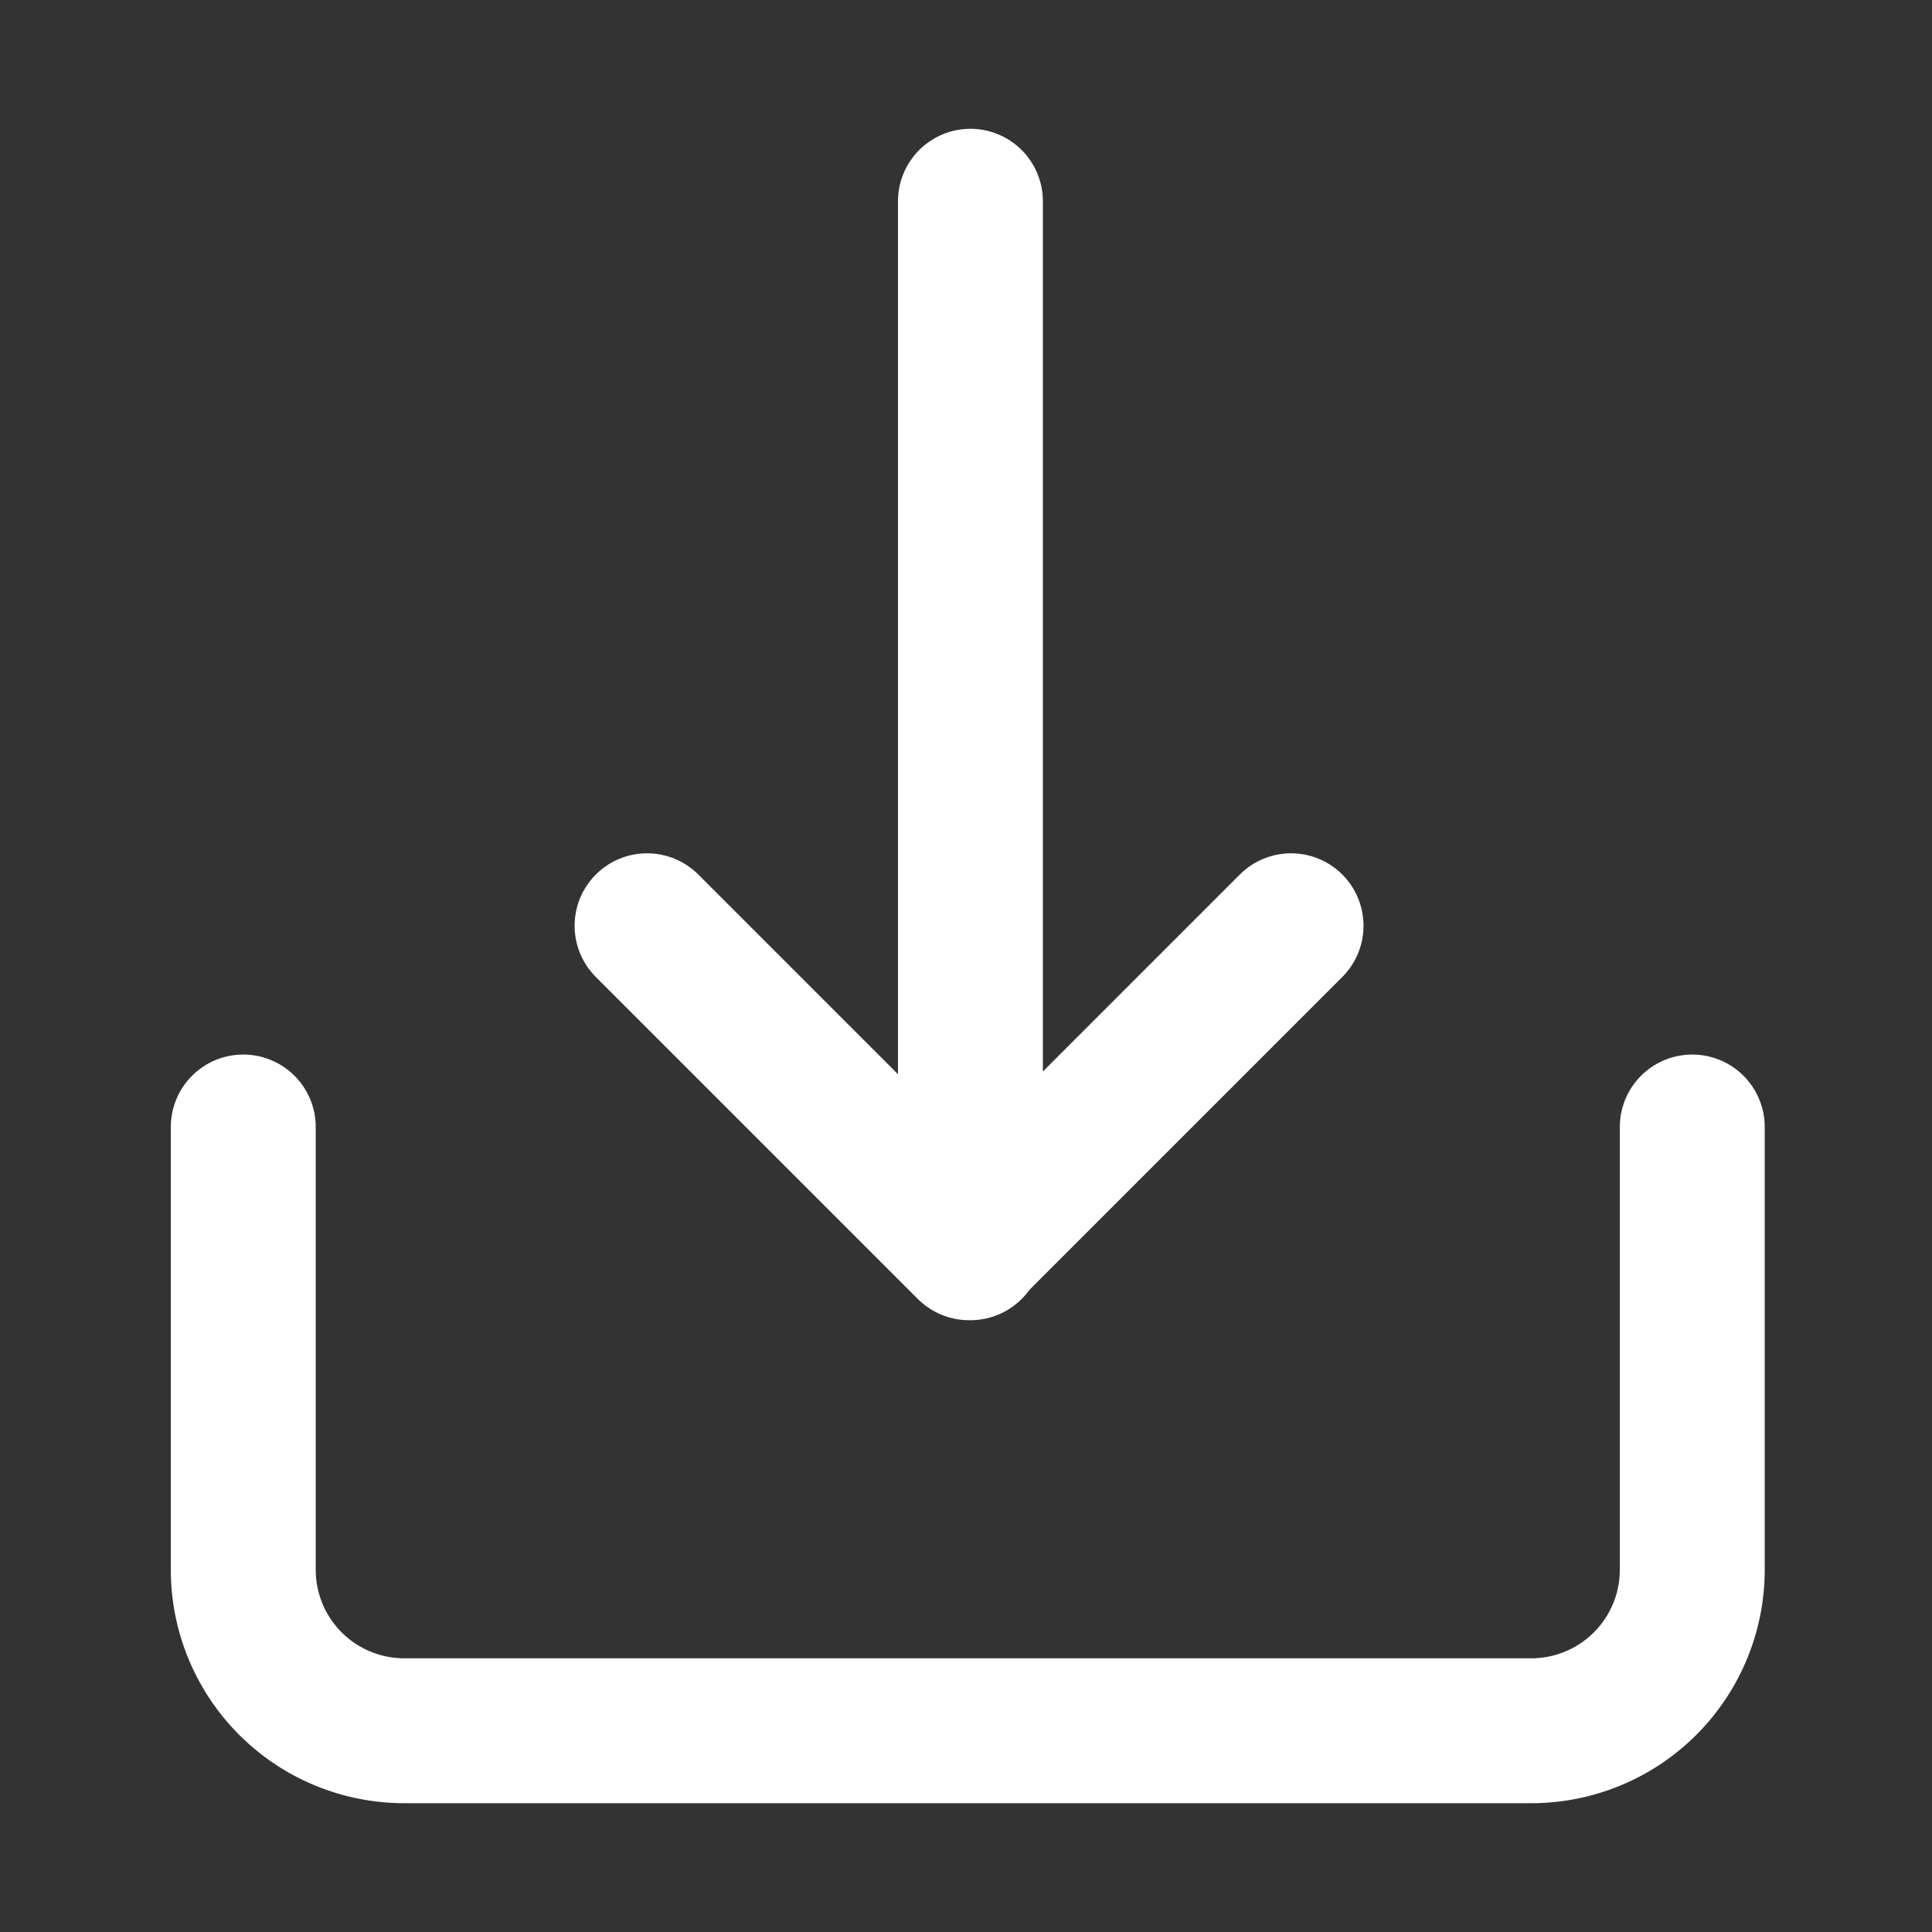
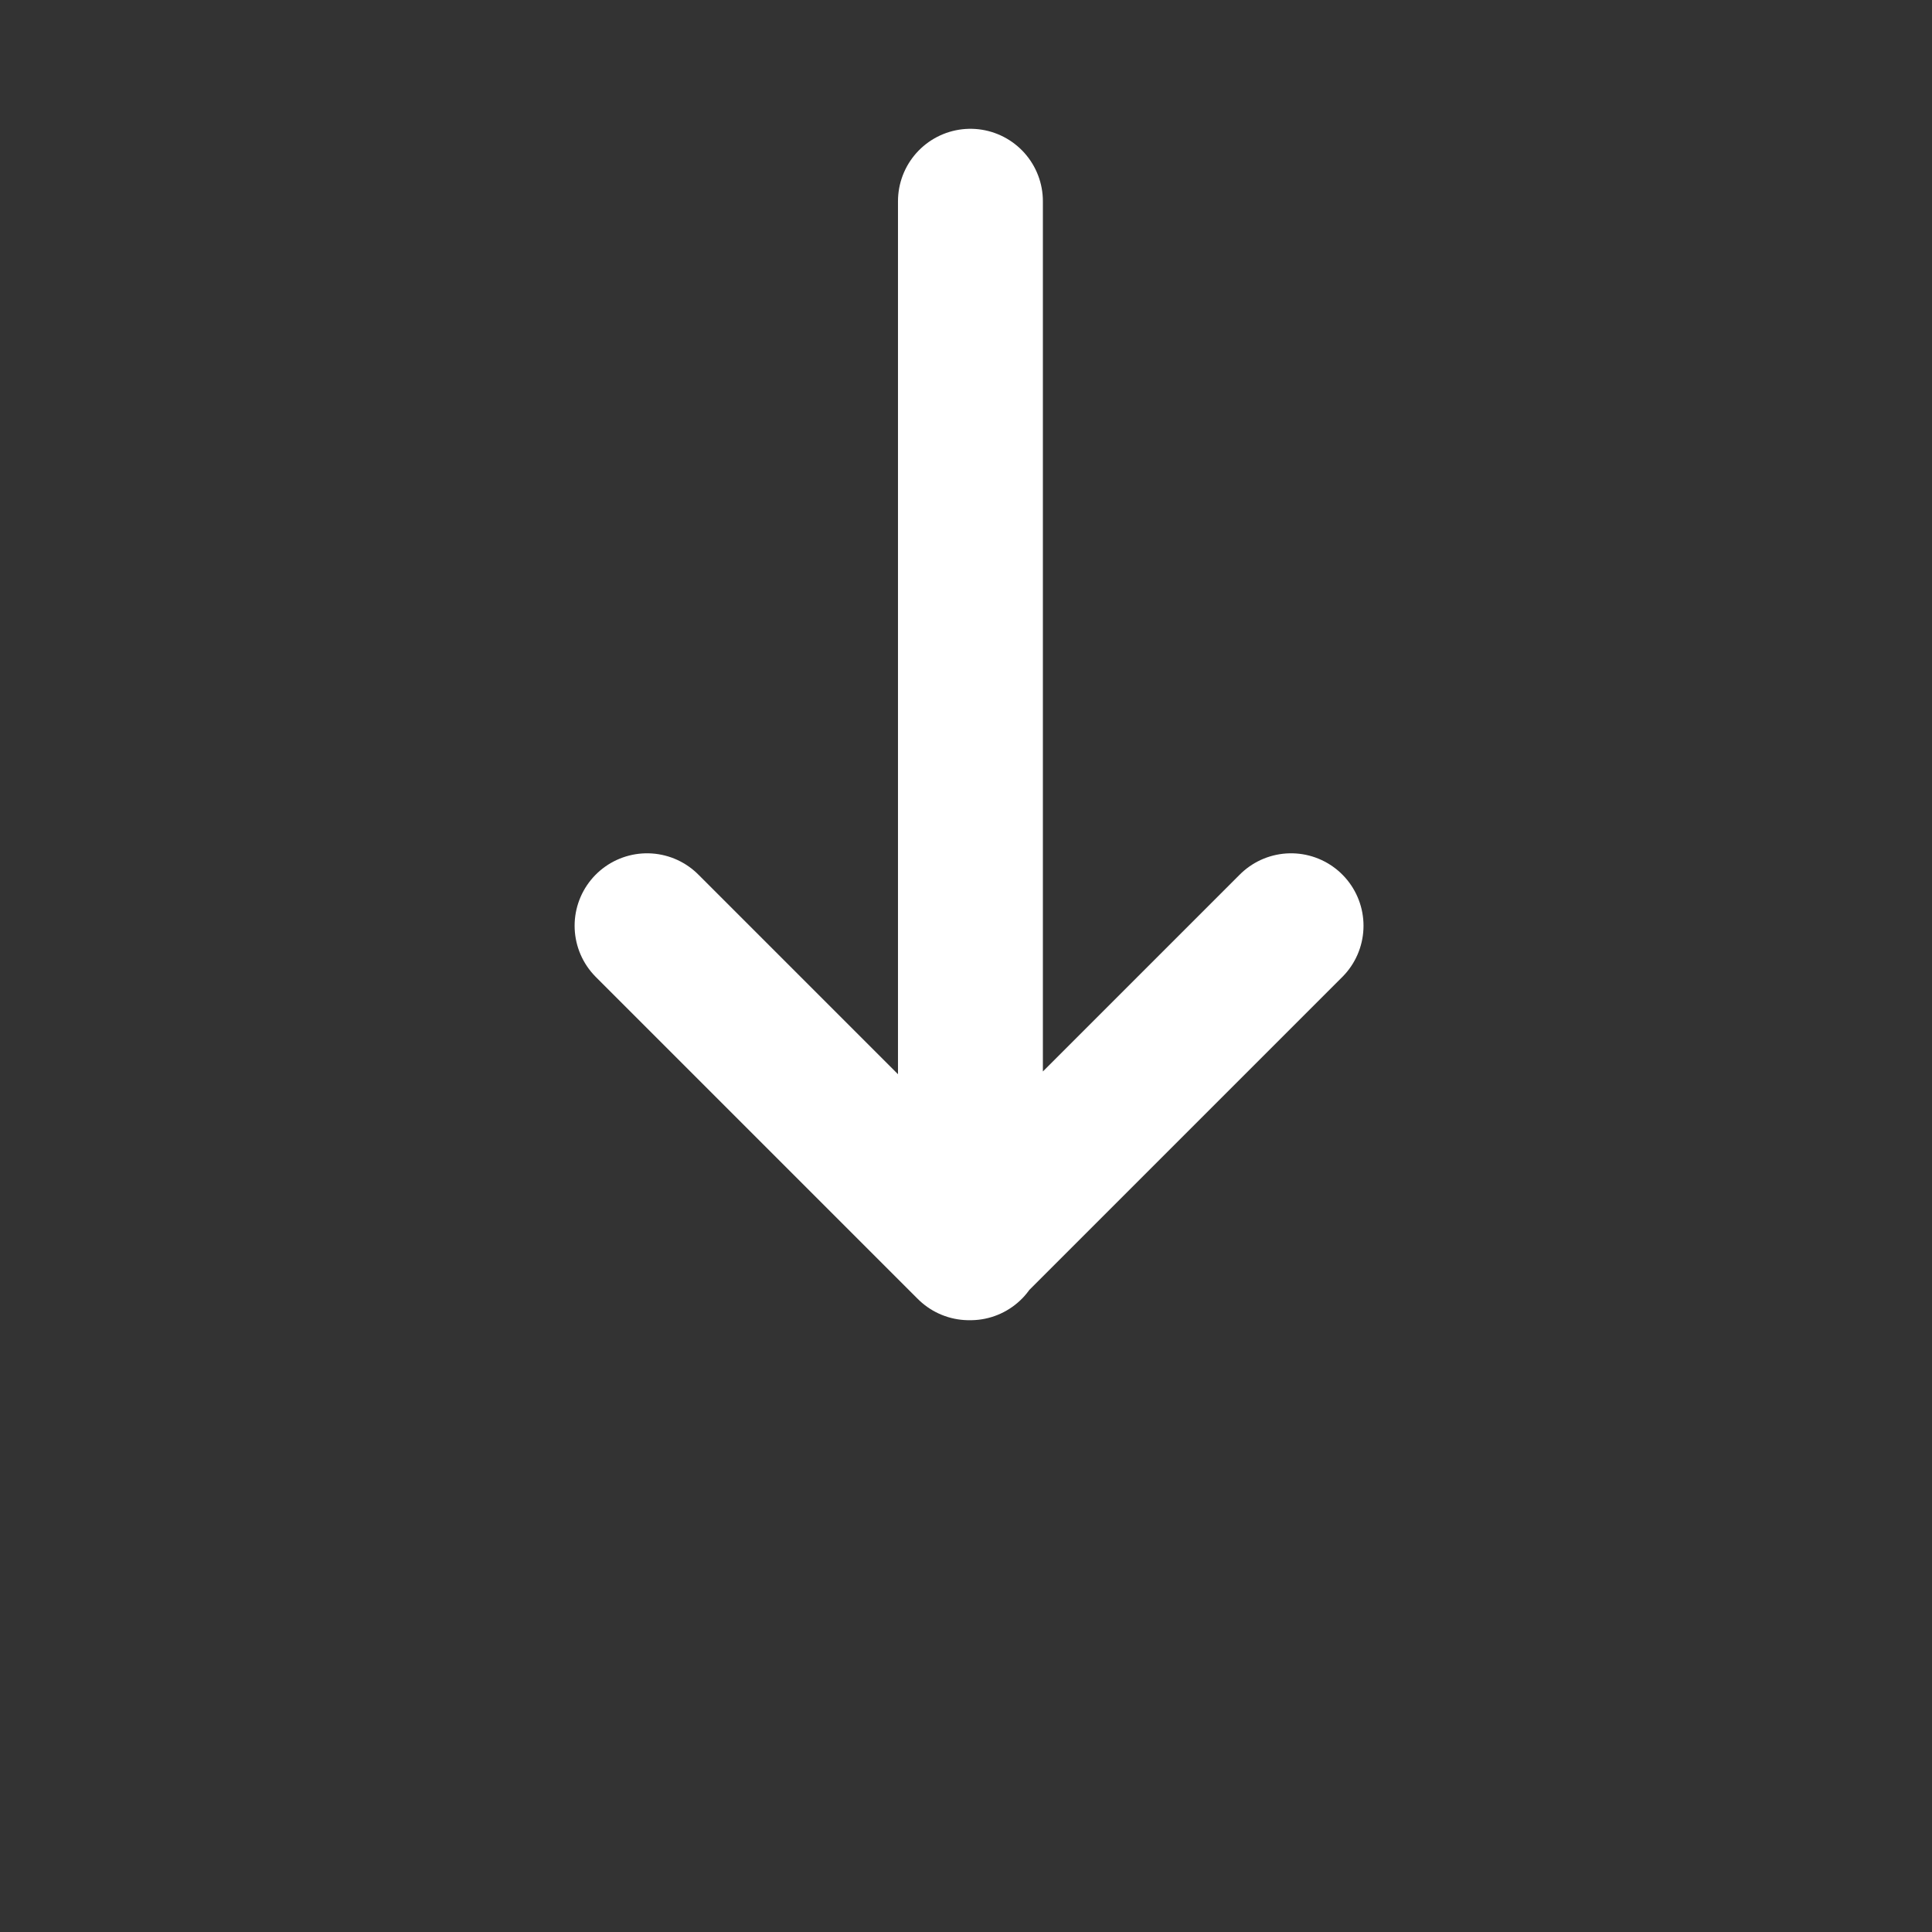
<svg xmlns="http://www.w3.org/2000/svg" width="24" height="24" fill="none" stroke="#fff" stroke-linecap="round" stroke-linejoin="round" stroke-width="1.8" data-attribution="cc0-icons">
  <rect width="100%" height="100%" fill="#333333" stroke="none" />
  <path d="m8.038 11.5 4 4 4-4m-3.983 4v-13" />
-   <path d="M21.022 14v5.5a2 2 0 0 1-2 2h-14a2 2 0 0 1-2-2V14" />
</svg>